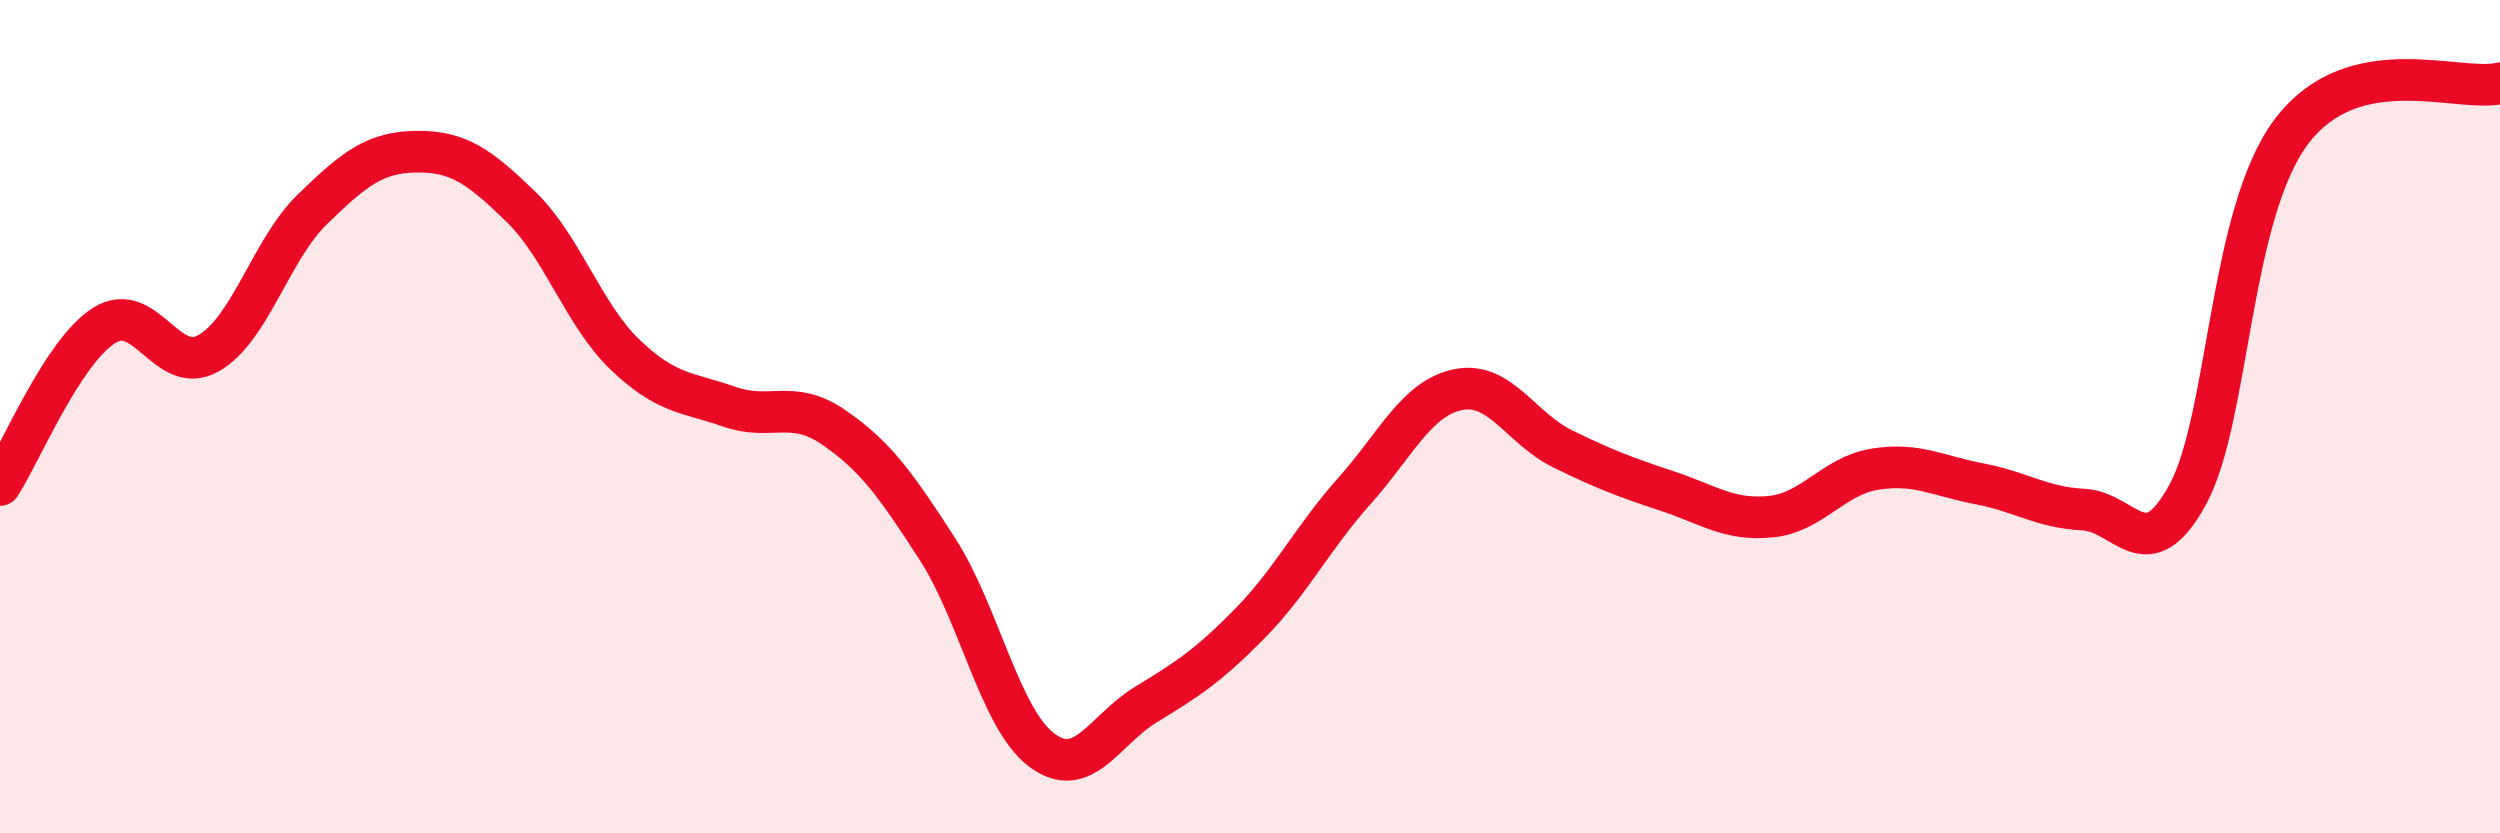
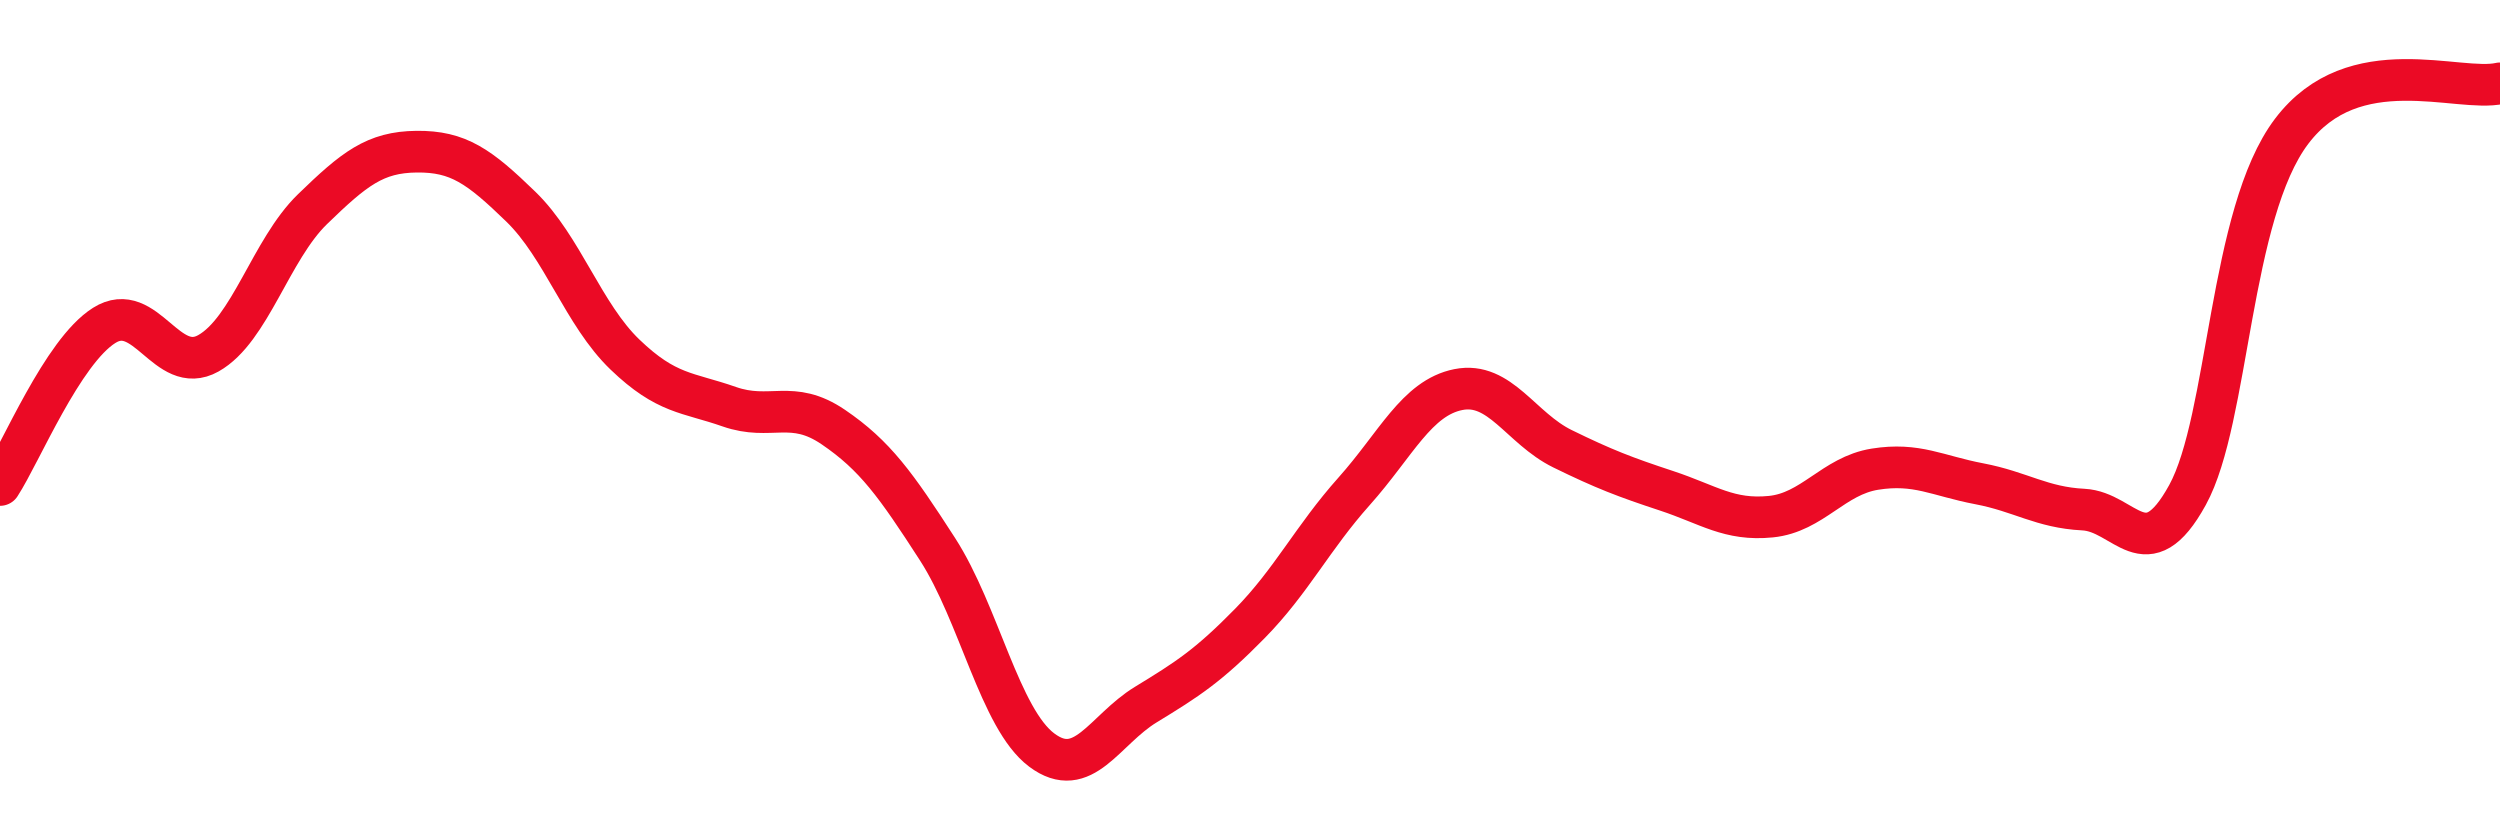
<svg xmlns="http://www.w3.org/2000/svg" width="60" height="20" viewBox="0 0 60 20">
-   <path d="M 0,11.64 C 0.5,10.87 1.5,8.44 2.5,7.81 C 3.5,7.18 4,9.04 5,8.48 C 6,7.92 6.5,5.99 7.5,5.02 C 8.5,4.05 9,3.65 10,3.64 C 11,3.63 11.5,3.99 12.5,4.96 C 13.5,5.93 14,7.55 15,8.51 C 16,9.47 16.5,9.41 17.5,9.76 C 18.5,10.11 19,9.57 20,10.25 C 21,10.93 21.5,11.63 22.5,13.18 C 23.5,14.73 24,17.25 25,18 C 26,18.75 26.5,17.52 27.5,16.91 C 28.5,16.3 29,15.98 30,14.96 C 31,13.94 31.5,12.91 32.5,11.79 C 33.5,10.67 34,9.55 35,9.35 C 36,9.15 36.5,10.28 37.5,10.77 C 38.5,11.26 39,11.45 40,11.78 C 41,12.11 41.5,12.5 42.5,12.4 C 43.5,12.3 44,11.42 45,11.26 C 46,11.1 46.5,11.42 47.5,11.61 C 48.5,11.8 49,12.18 50,12.23 C 51,12.28 51.5,13.7 52.5,11.88 C 53.5,10.06 53.5,5.13 55,3.15 C 56.5,1.17 59,2.23 60,2L60 20L0 20Z" fill="#EB0A25" opacity="0.1" stroke-linecap="round" stroke-linejoin="round" />
  <path d="M 0,11.64 C 0.5,10.87 1.5,8.44 2.5,7.81 C 3.5,7.18 4,9.04 5,8.48 C 6,7.92 6.5,5.99 7.5,5.02 C 8.5,4.05 9,3.65 10,3.64 C 11,3.63 11.5,3.99 12.5,4.96 C 13.5,5.93 14,7.55 15,8.51 C 16,9.47 16.5,9.41 17.5,9.76 C 18.5,10.11 19,9.57 20,10.25 C 21,10.93 21.5,11.63 22.5,13.18 C 23.5,14.73 24,17.25 25,18 C 26,18.75 26.5,17.52 27.5,16.91 C 28.5,16.3 29,15.98 30,14.96 C 31,13.94 31.5,12.91 32.5,11.79 C 33.5,10.67 34,9.55 35,9.35 C 36,9.15 36.5,10.28 37.5,10.77 C 38.5,11.26 39,11.45 40,11.78 C 41,12.11 41.5,12.5 42.5,12.4 C 43.5,12.3 44,11.42 45,11.26 C 46,11.1 46.5,11.42 47.5,11.61 C 48.5,11.8 49,12.18 50,12.23 C 51,12.28 51.5,13.7 52.5,11.88 C 53.5,10.06 53.5,5.13 55,3.15 C 56.5,1.17 59,2.23 60,2" stroke="#EB0A25" stroke-width="1" fill="none" stroke-linecap="round" stroke-linejoin="round" />
</svg>